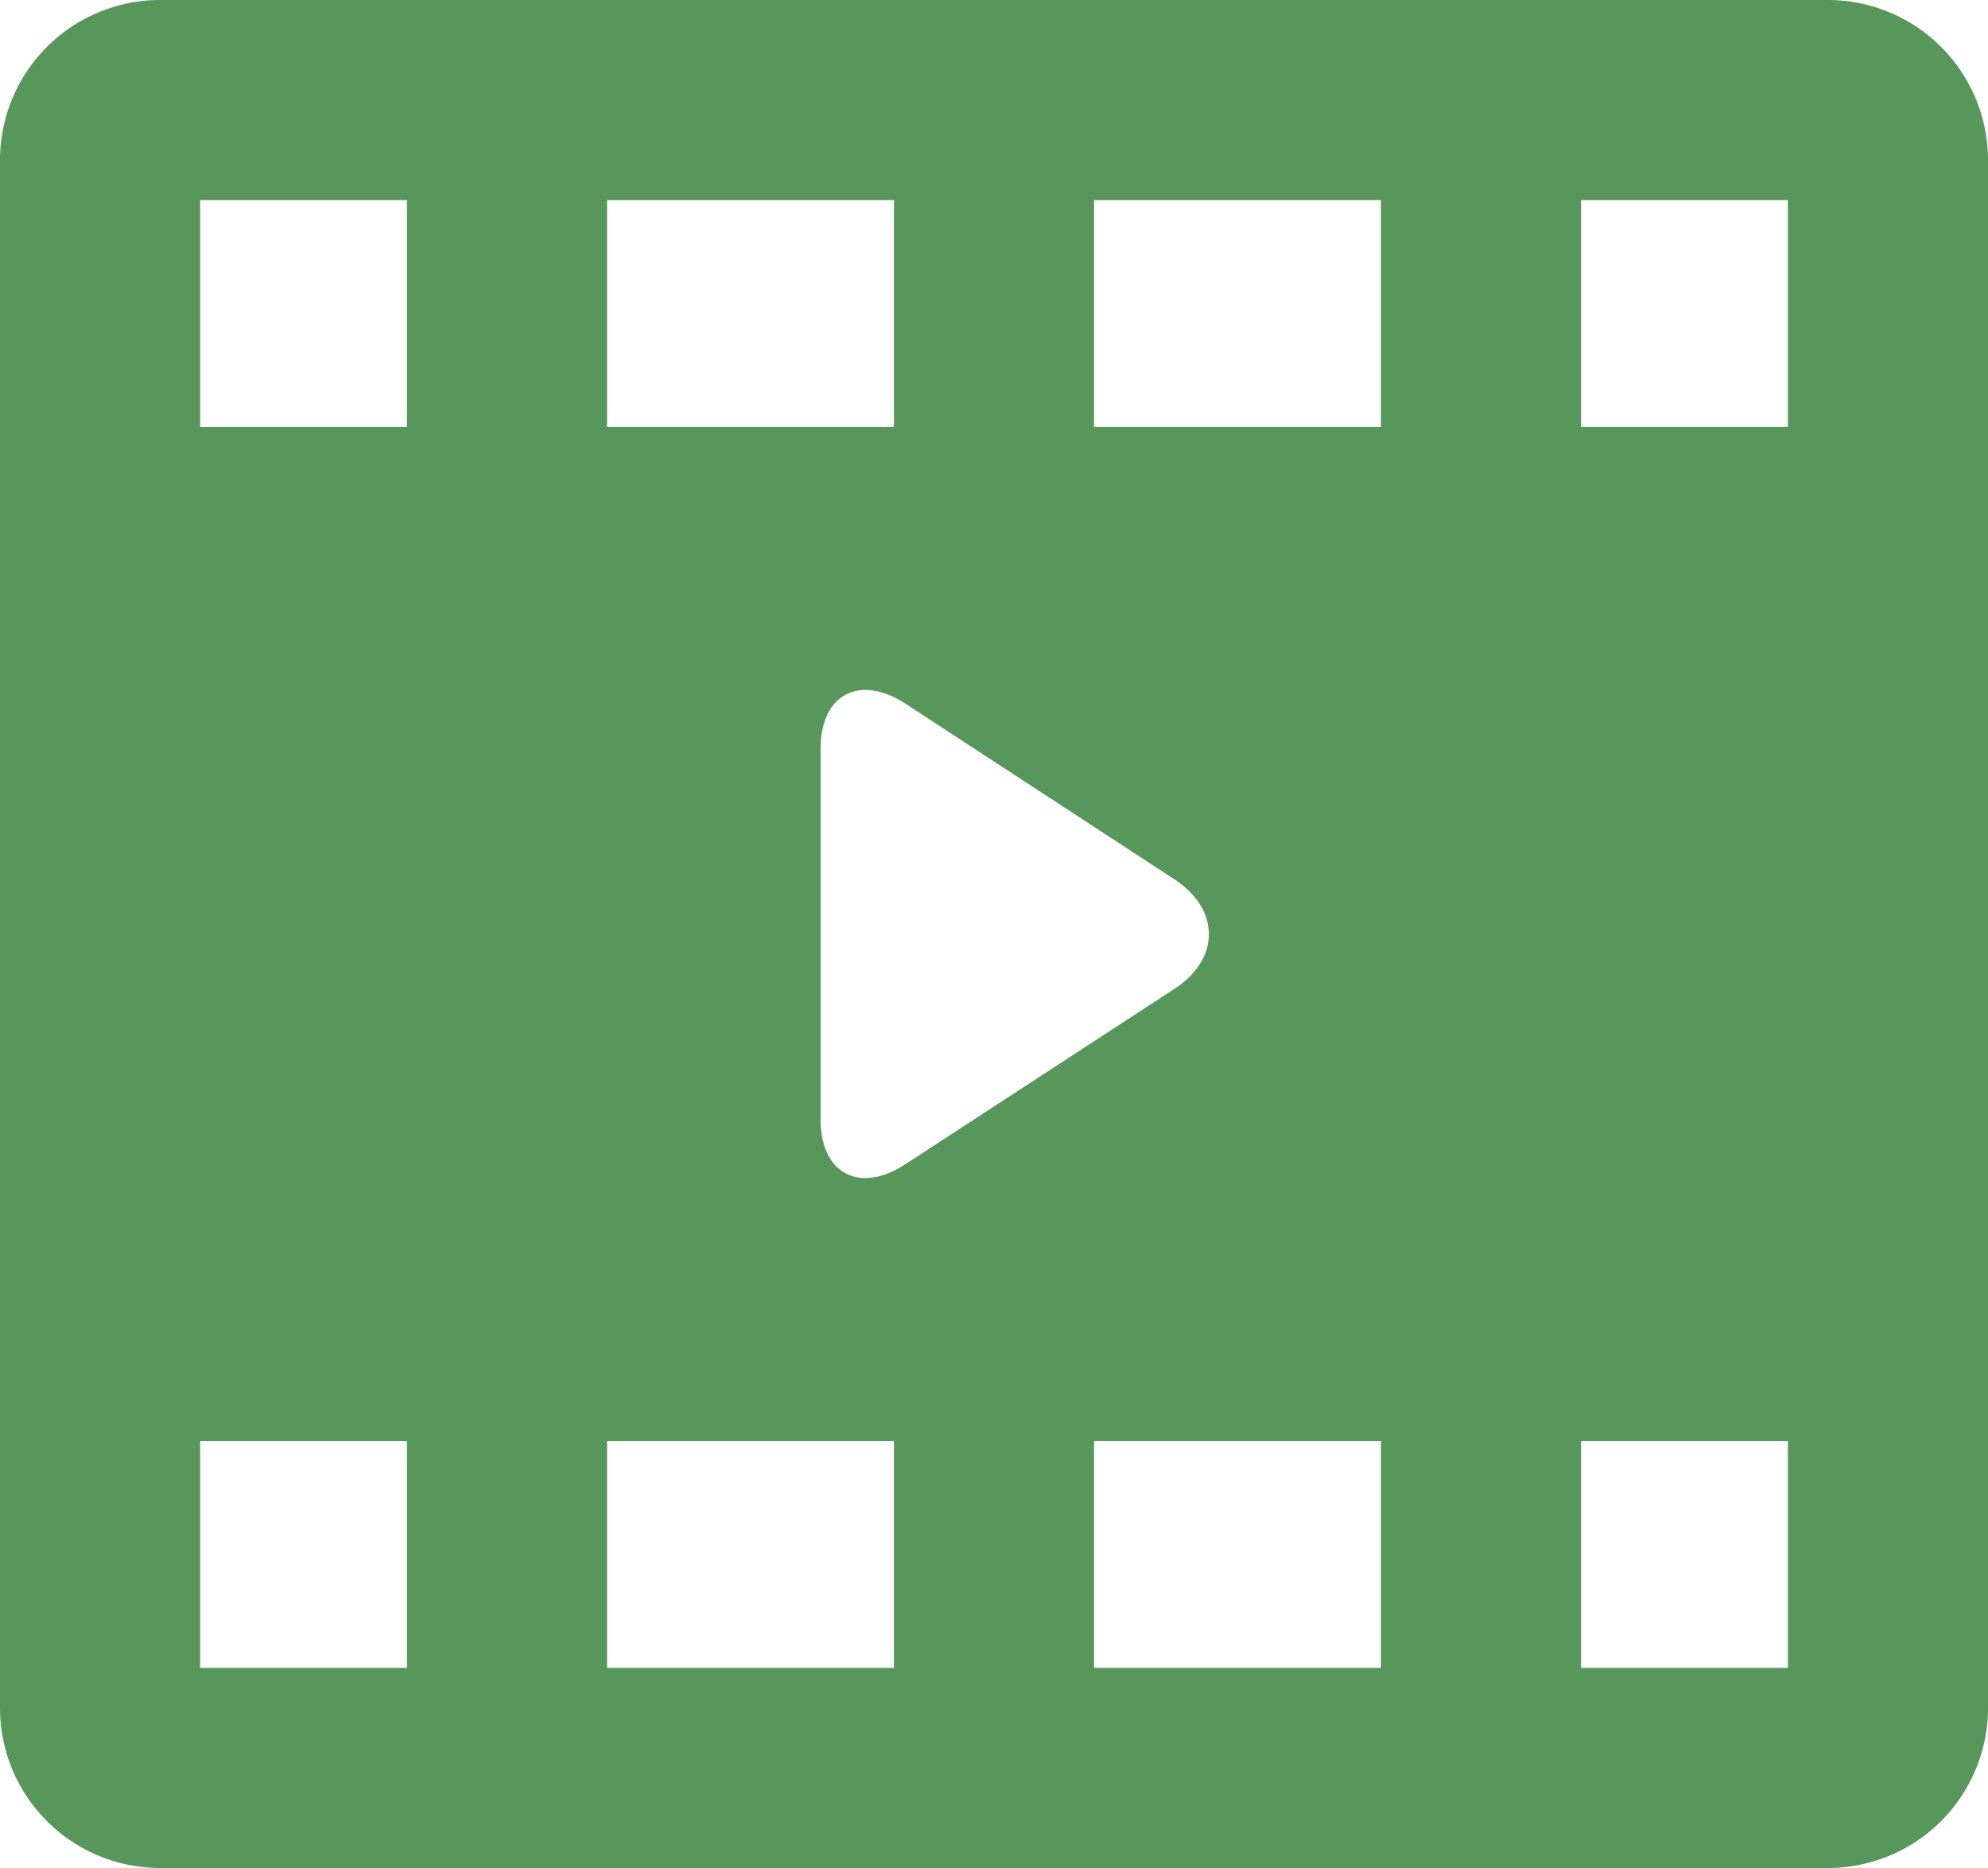
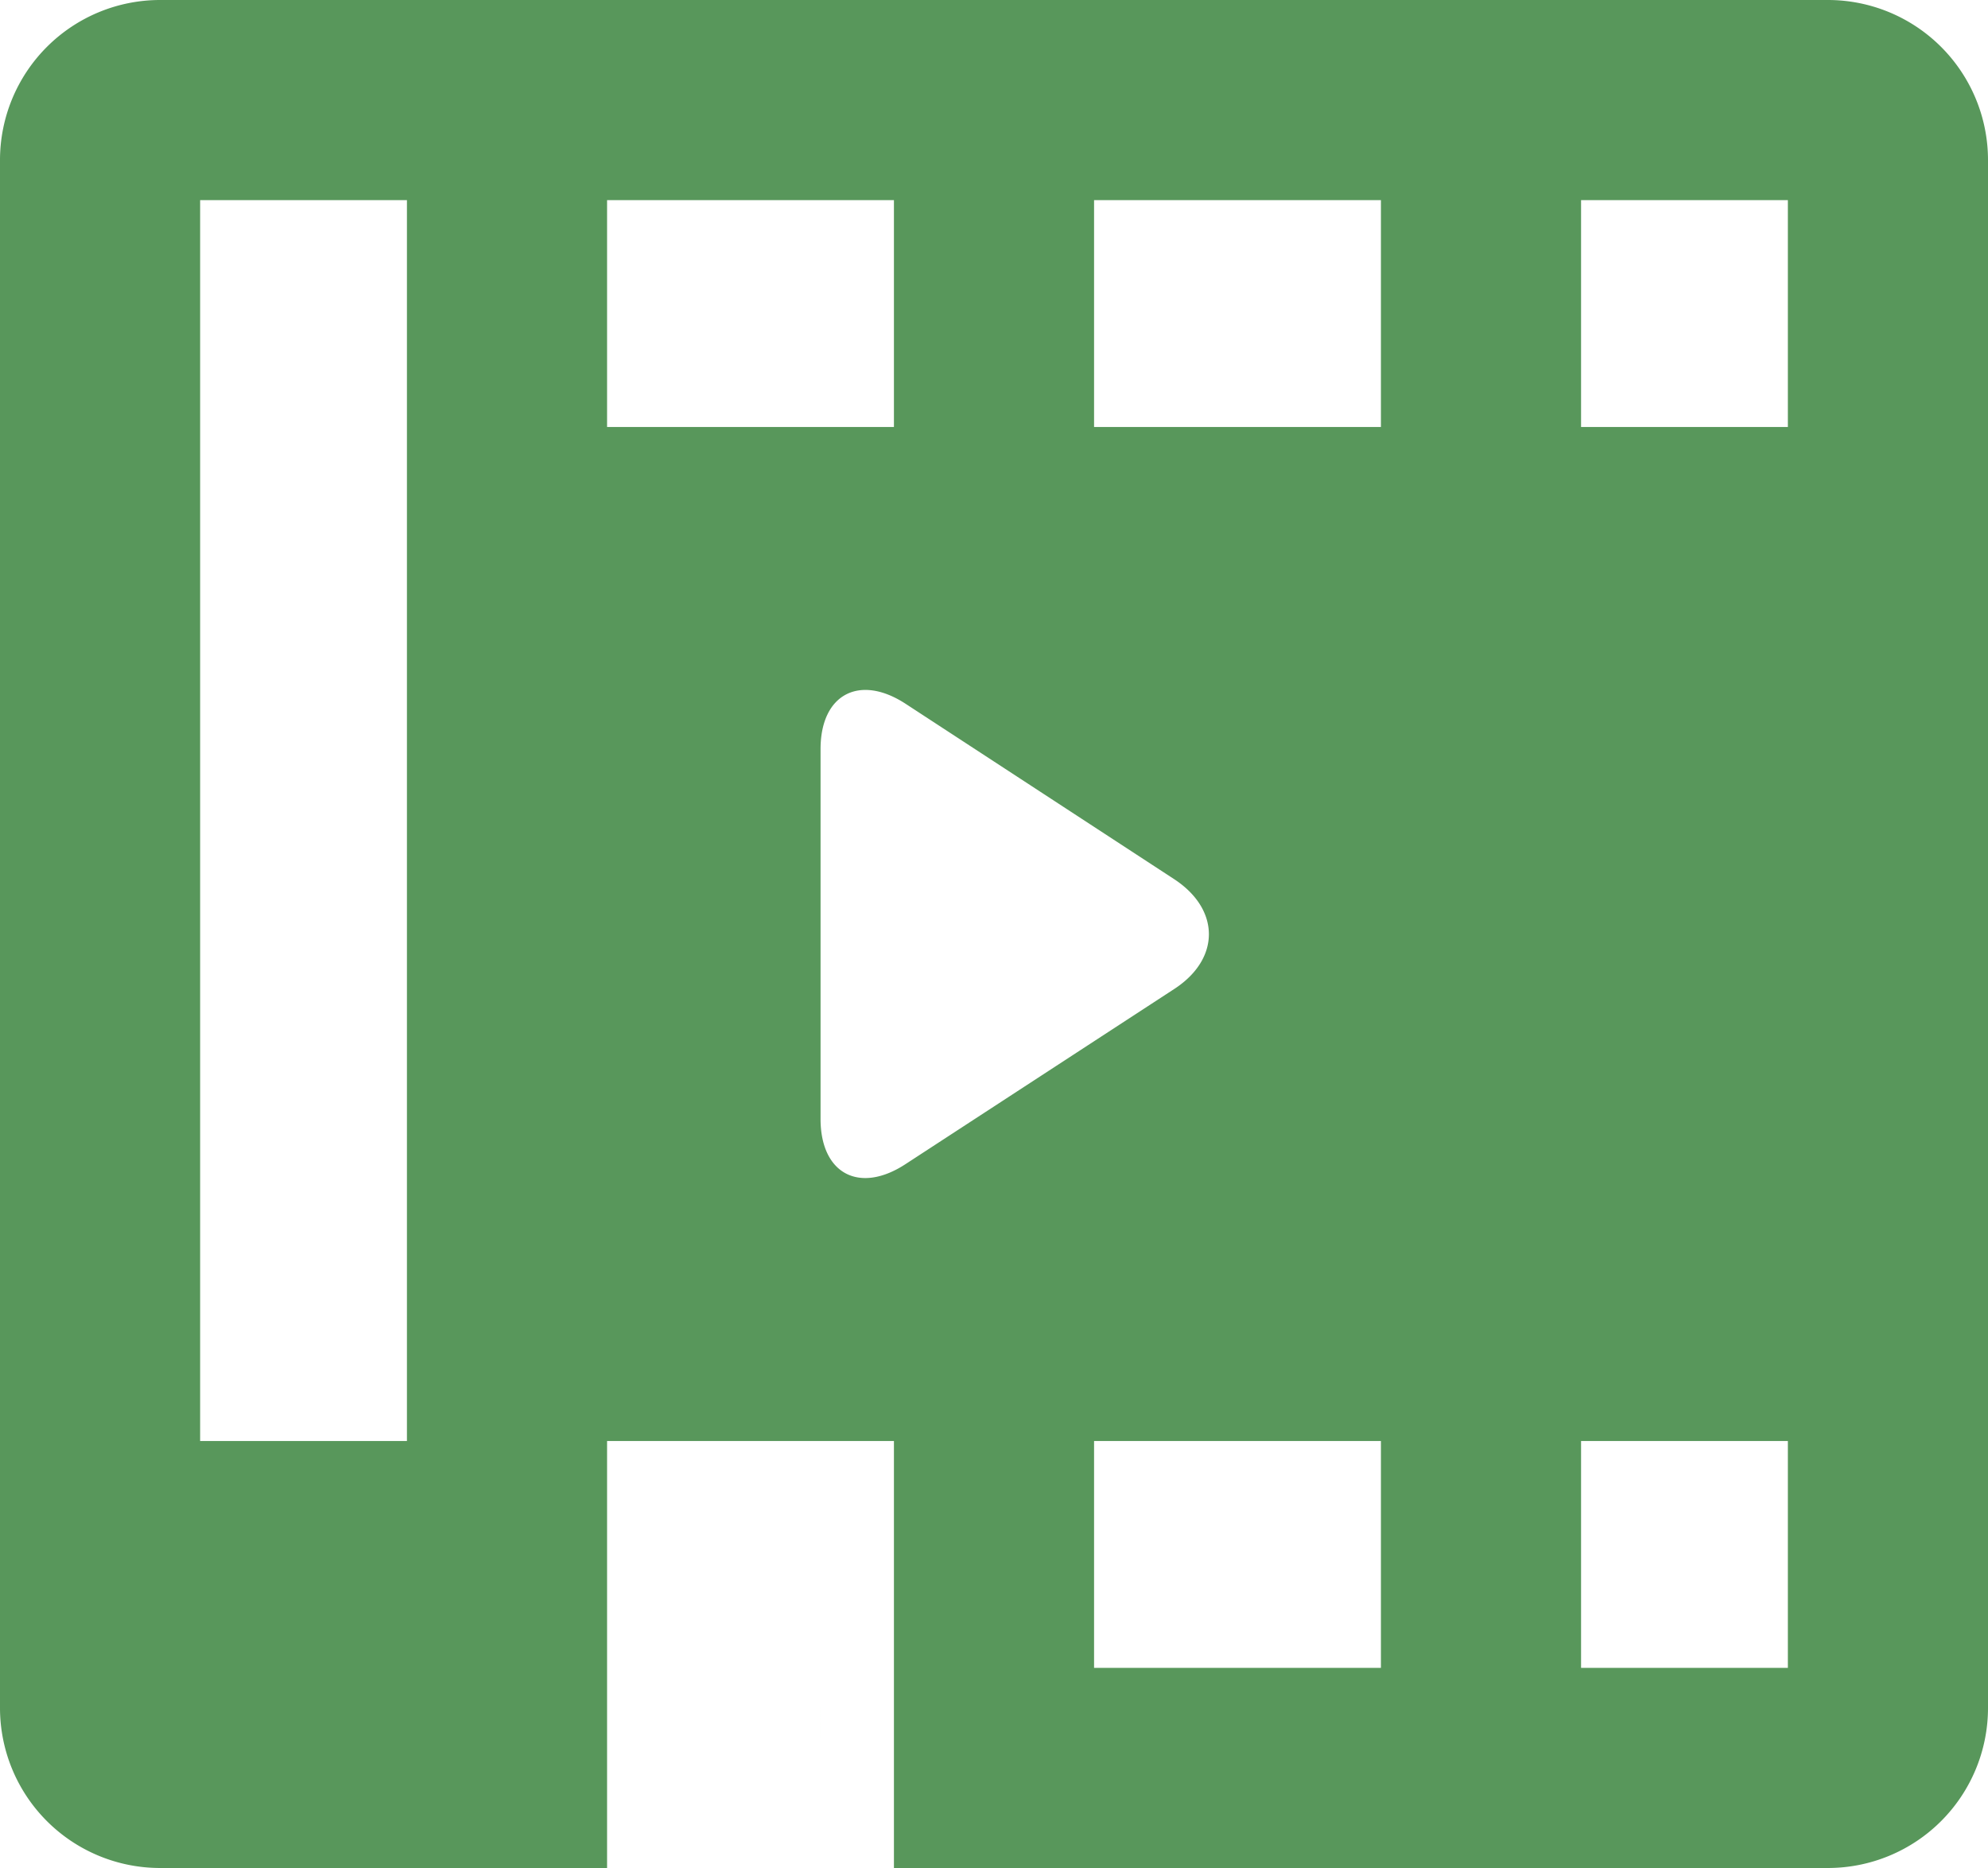
<svg xmlns="http://www.w3.org/2000/svg" id="Capa_1" data-name="Capa 1" viewBox="0 0 298 280">
  <defs>
    <style>.cls-1{fill:#58975b;}</style>
  </defs>
  <title>video-player</title>
-   <path class="cls-1" d="M298,33A24,24,0,0,0,274,9H24A24,24,0,0,0,0,33V265a24,24,0,0,0,24,24H274a24,24,0,0,0,24-24ZM91,39h43V73H91ZM61,259H30V225H61ZM61,73H30V39H61Zm73,186H91V225h43Zm-11-82.292V121.291c0-8.25,5.868-11.302,12.77-6.783l40.237,26.272c6.902,4.519,6.958,11.914.056,16.434l-40.321,26.277C128.84,188.011,123,184.958,123,176.708ZM207,259H164V225h43Zm0-186H164V39h43Zm61,186H237V225h31Zm0-186H237V39h31Z" transform="translate(0 -9)" />
+   <path class="cls-1" d="M298,33A24,24,0,0,0,274,9H24A24,24,0,0,0,0,33V265a24,24,0,0,0,24,24H274a24,24,0,0,0,24-24ZM91,39h43V73H91ZM61,259H30V225H61ZH30V39H61Zm73,186H91V225h43Zm-11-82.292V121.291c0-8.25,5.868-11.302,12.77-6.783l40.237,26.272c6.902,4.519,6.958,11.914.056,16.434l-40.321,26.277C128.84,188.011,123,184.958,123,176.708ZM207,259H164V225h43Zm0-186H164V39h43Zm61,186H237V225h31Zm0-186H237V39h31Z" transform="translate(0 -9)" />
</svg>